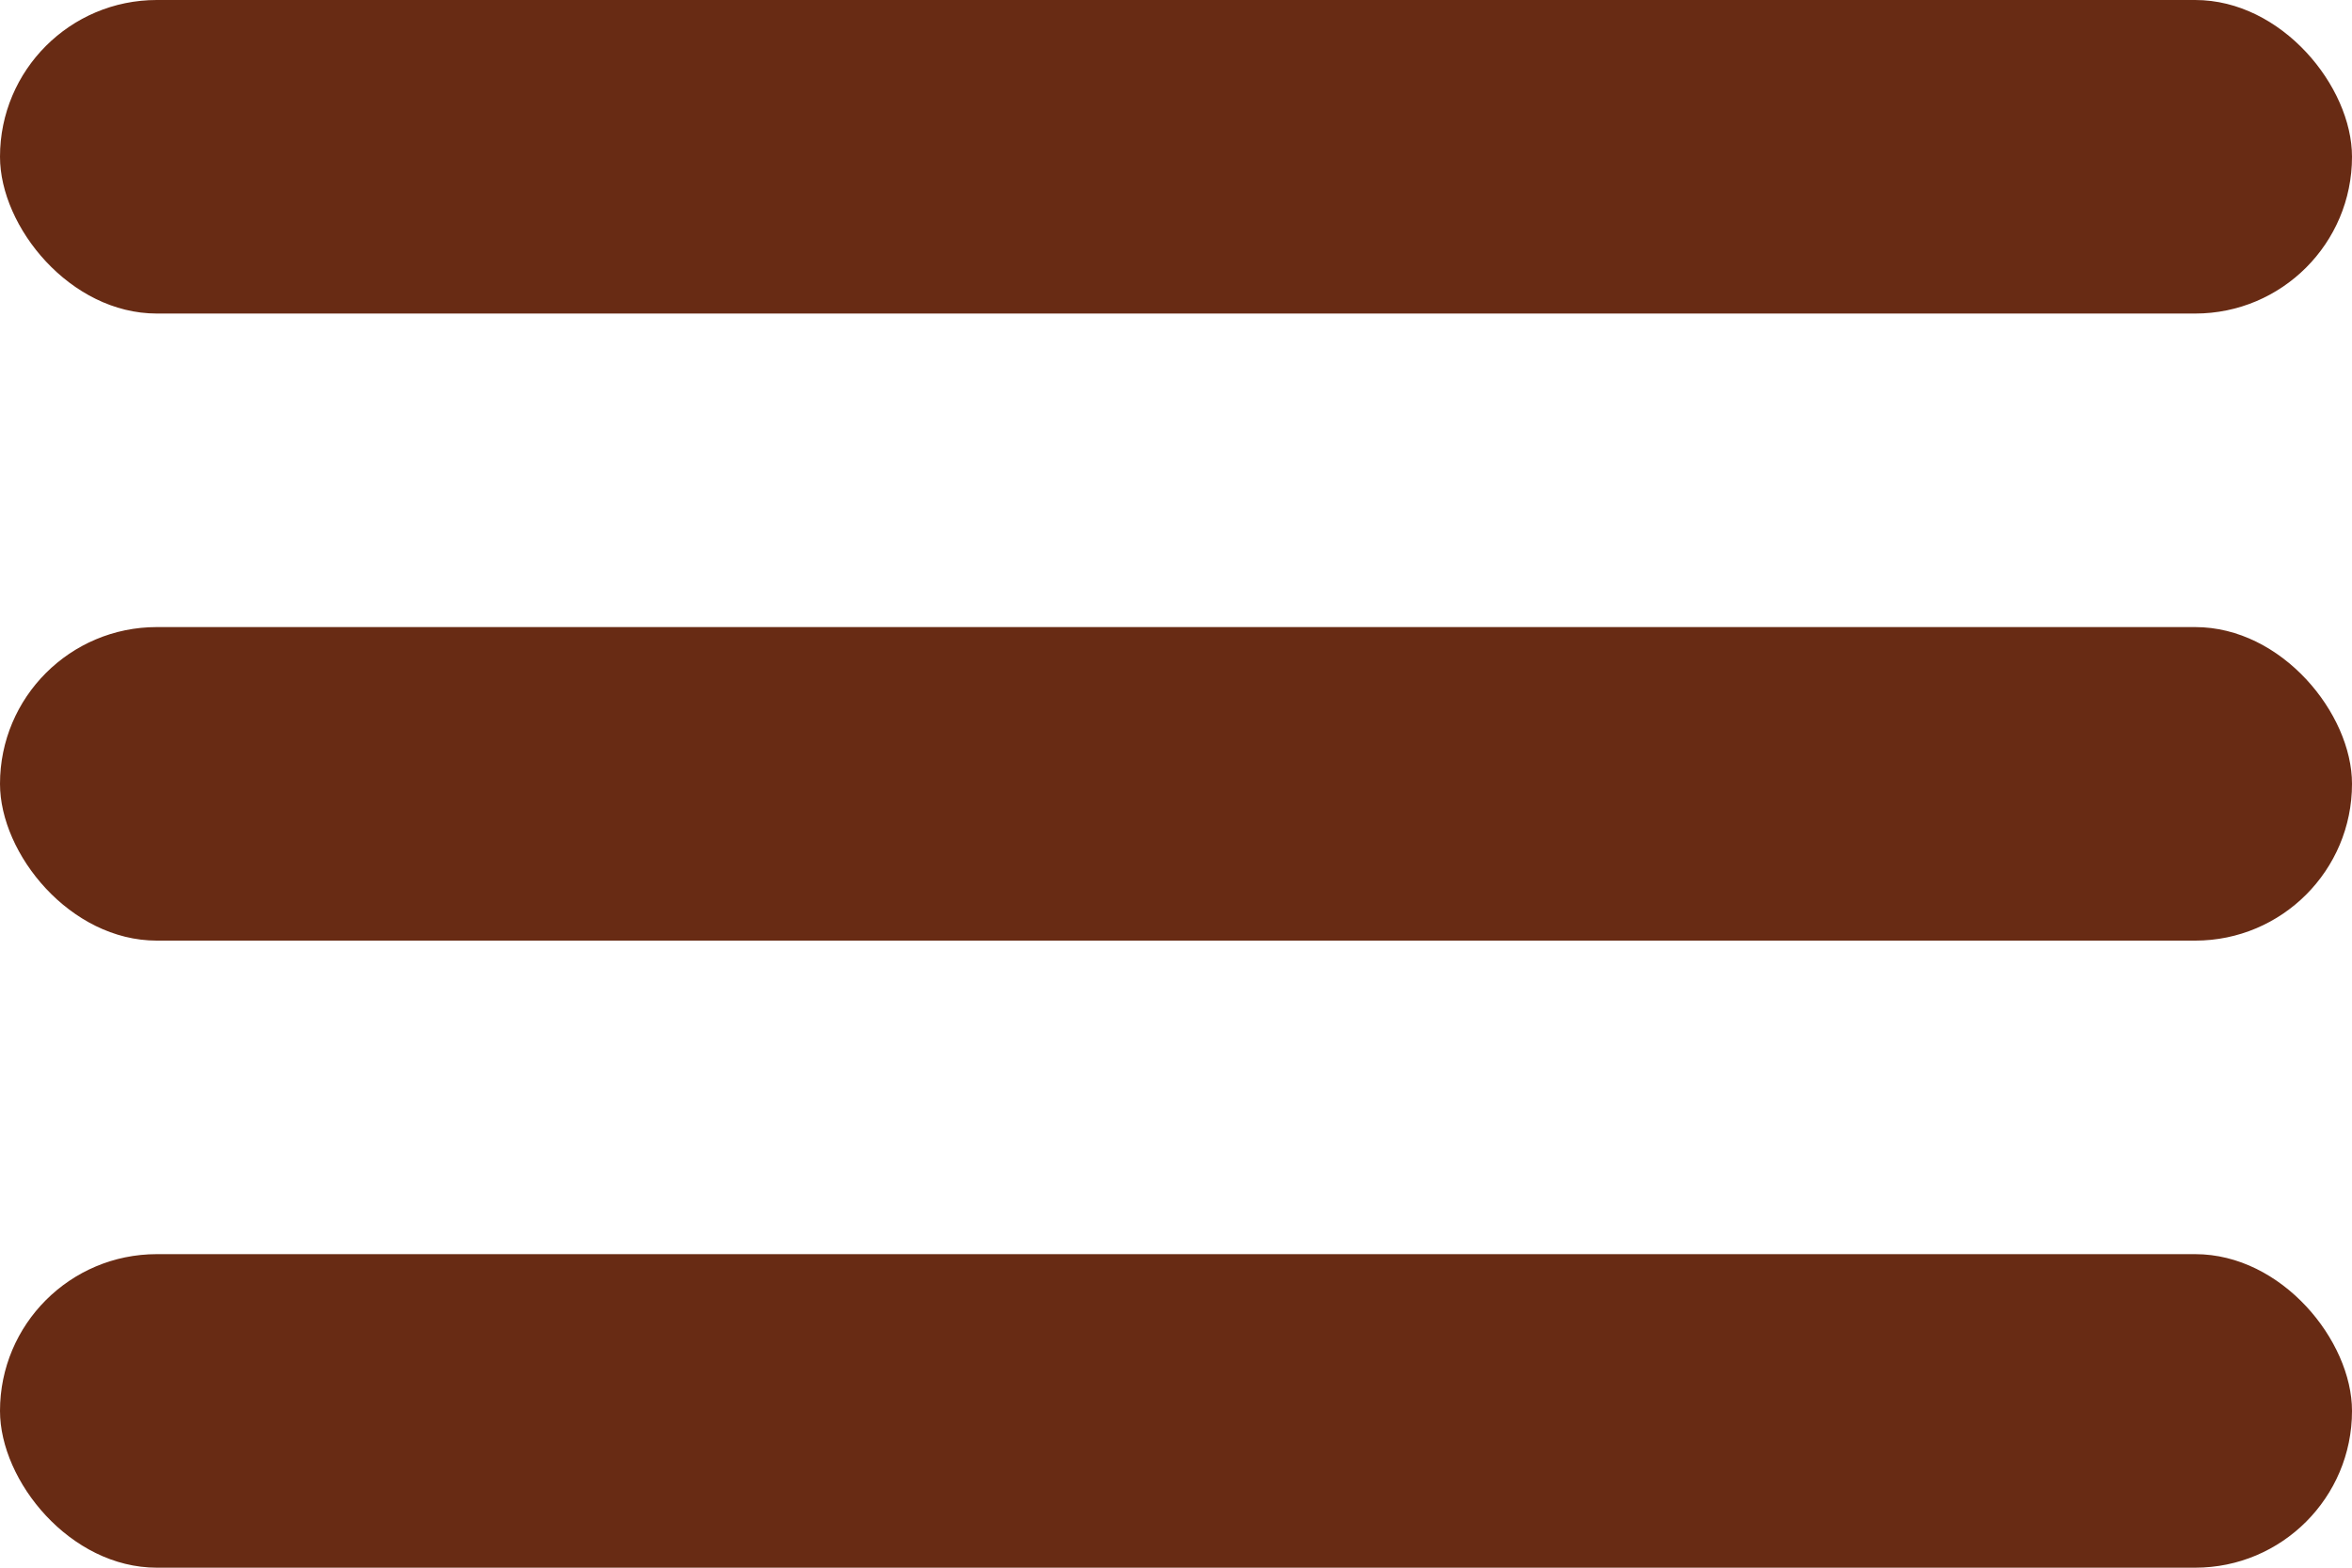
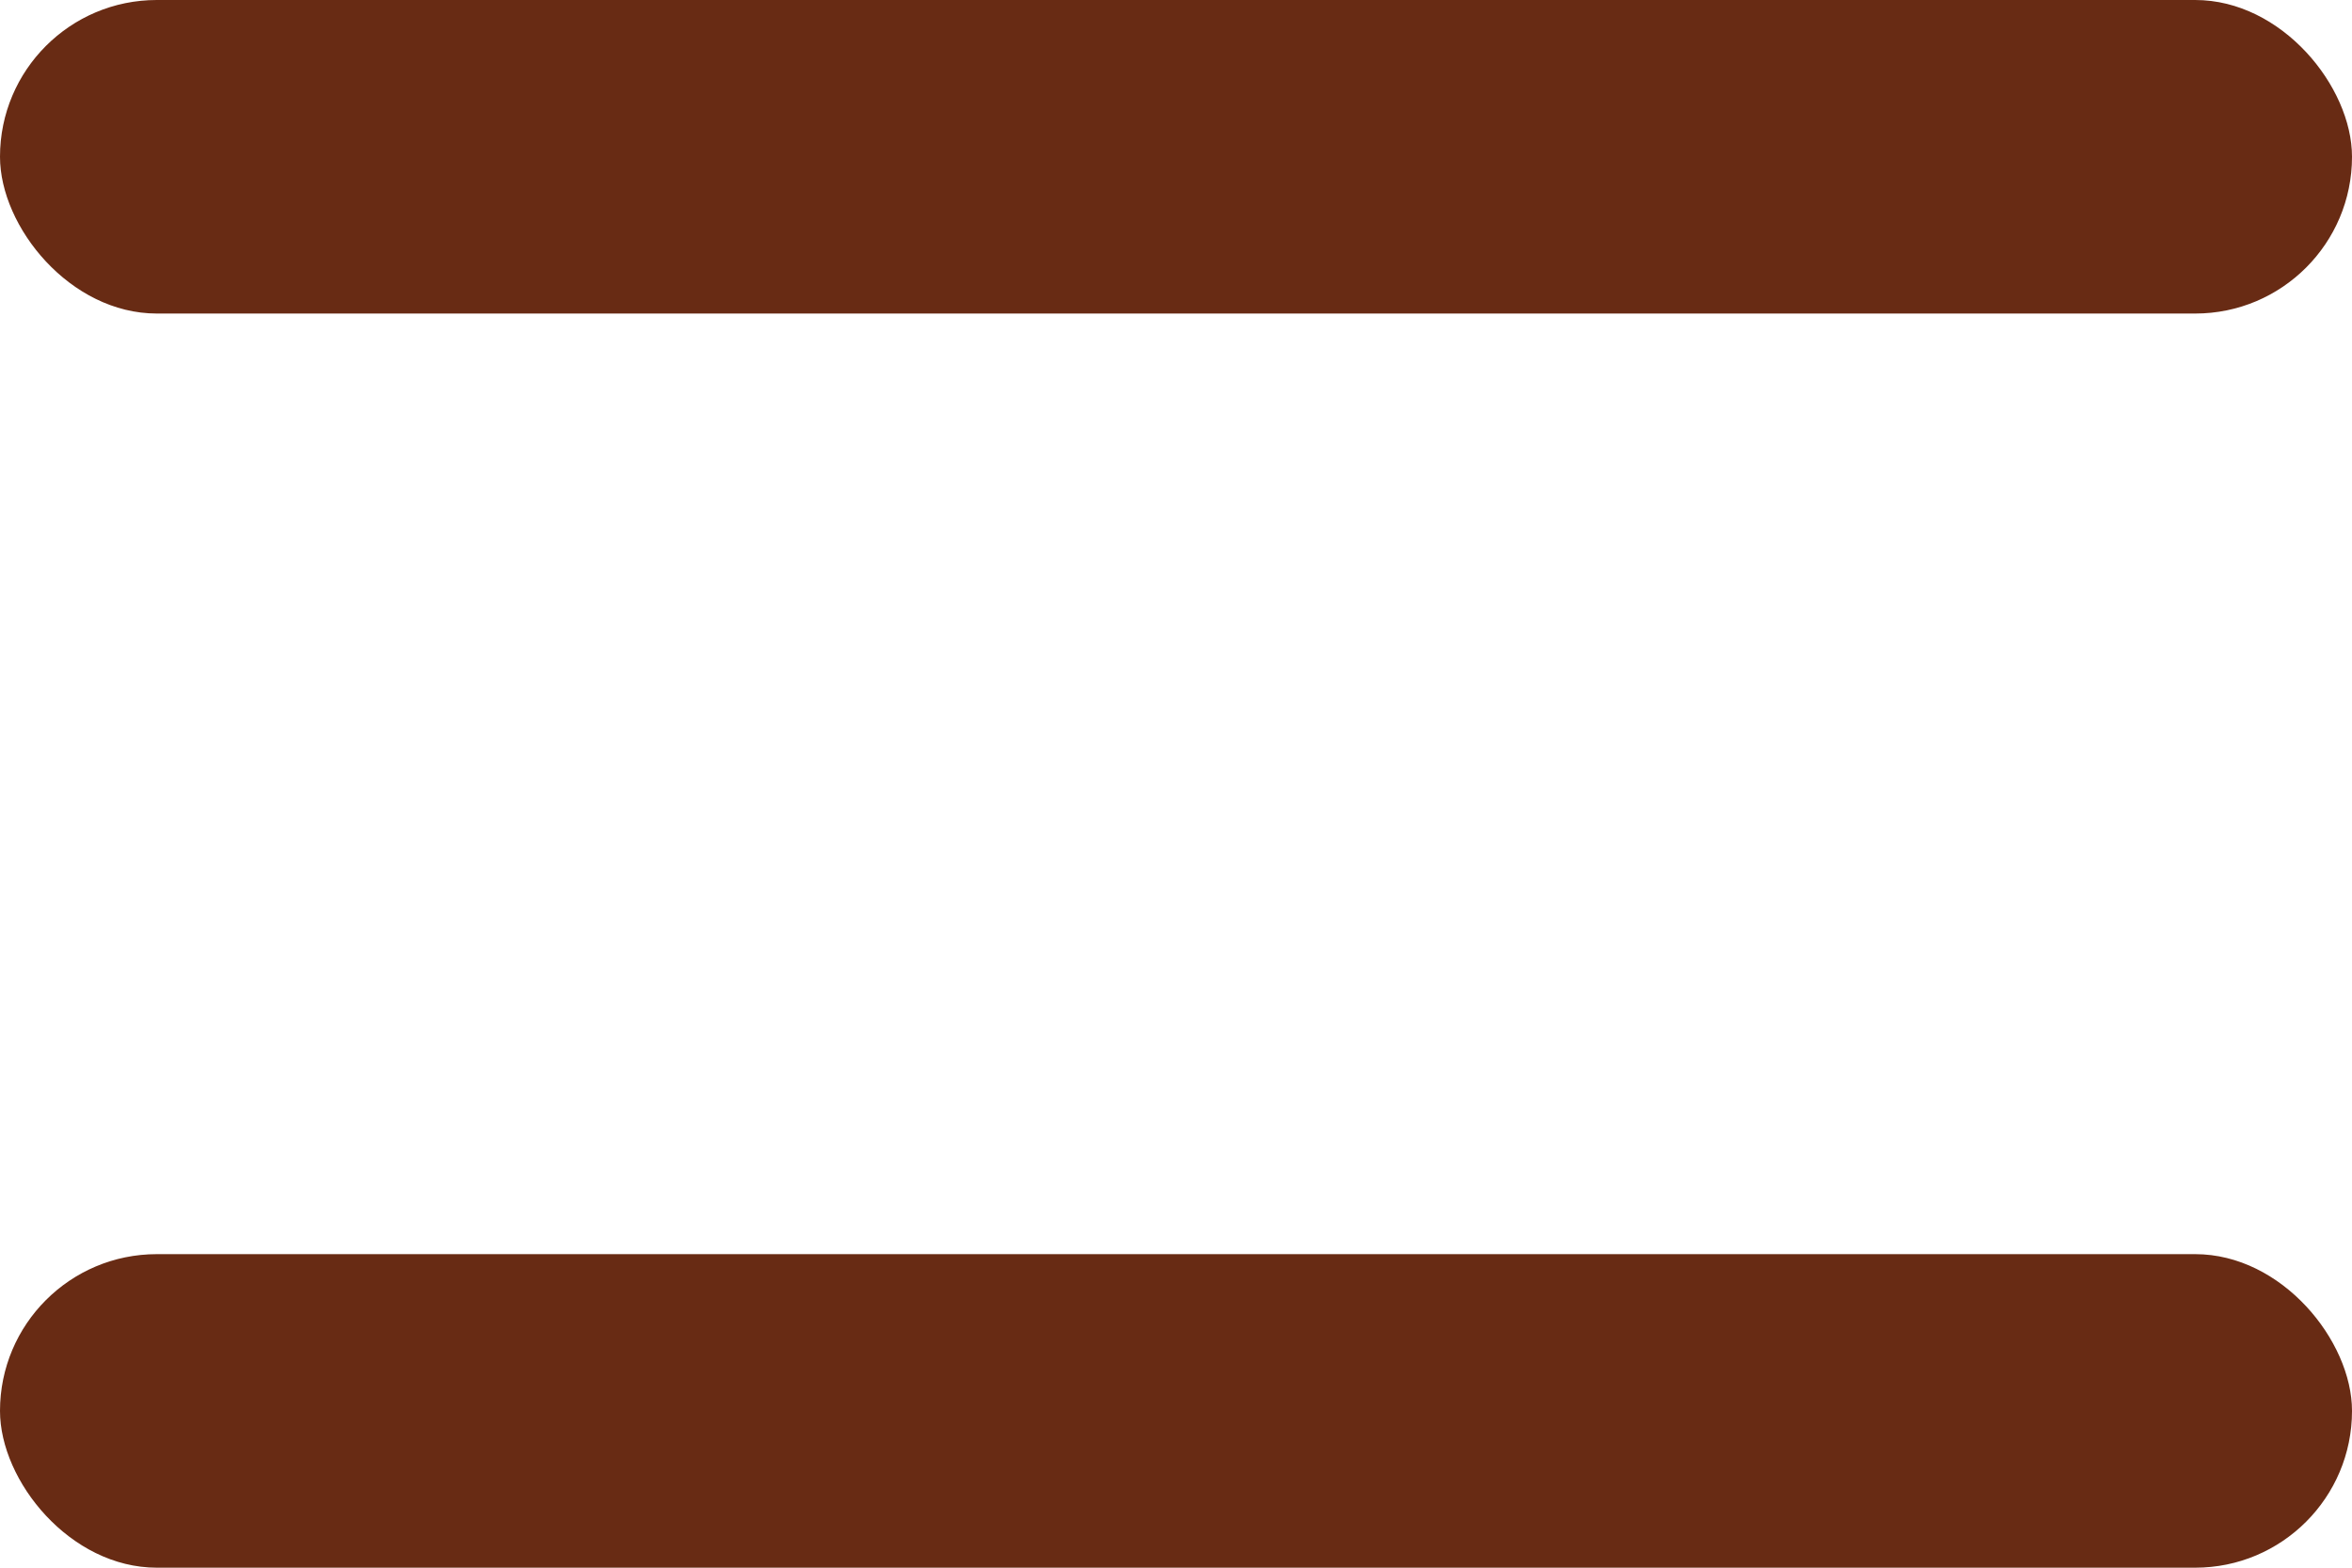
<svg xmlns="http://www.w3.org/2000/svg" width="30" height="20" viewBox="0 0 30 20" fill="none">
  <rect y="16" width="30" height="4" rx="2" fill="#682B14" />
-   <rect y="8" width="30" height="4" rx="2" fill="#682B14" />
  <rect width="30" height="4" rx="2" fill="#682B14" />
</svg>